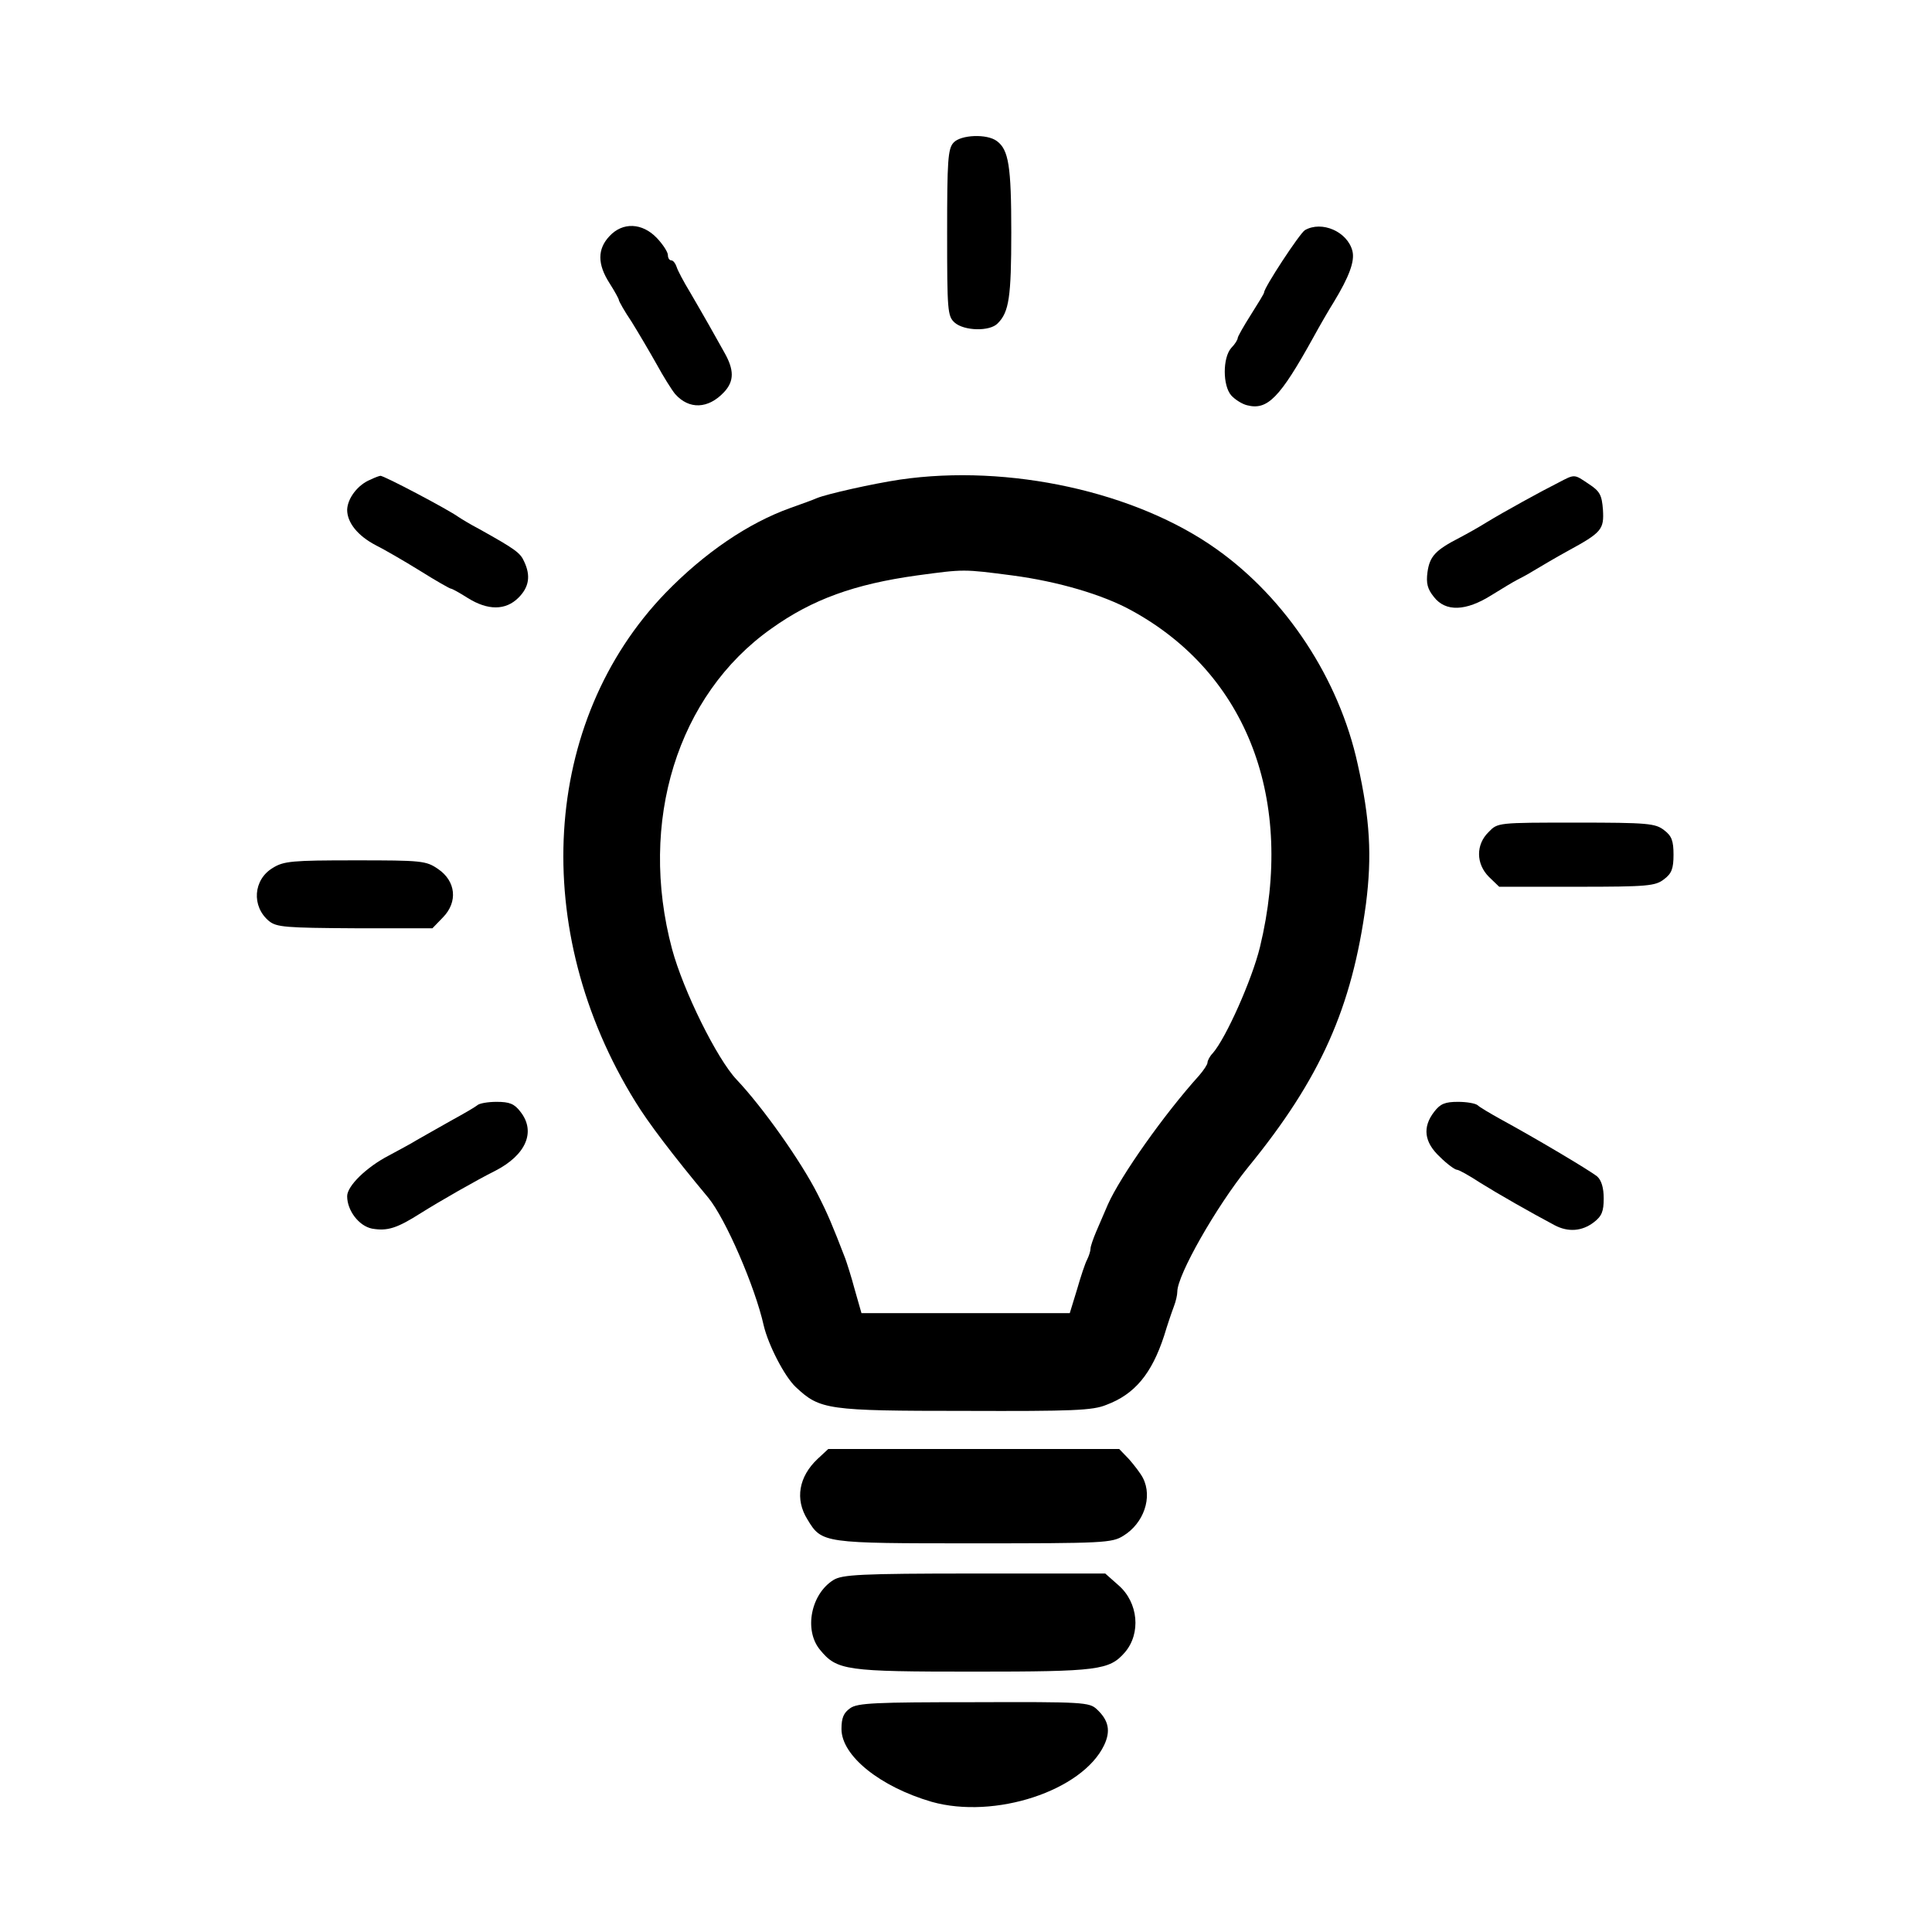
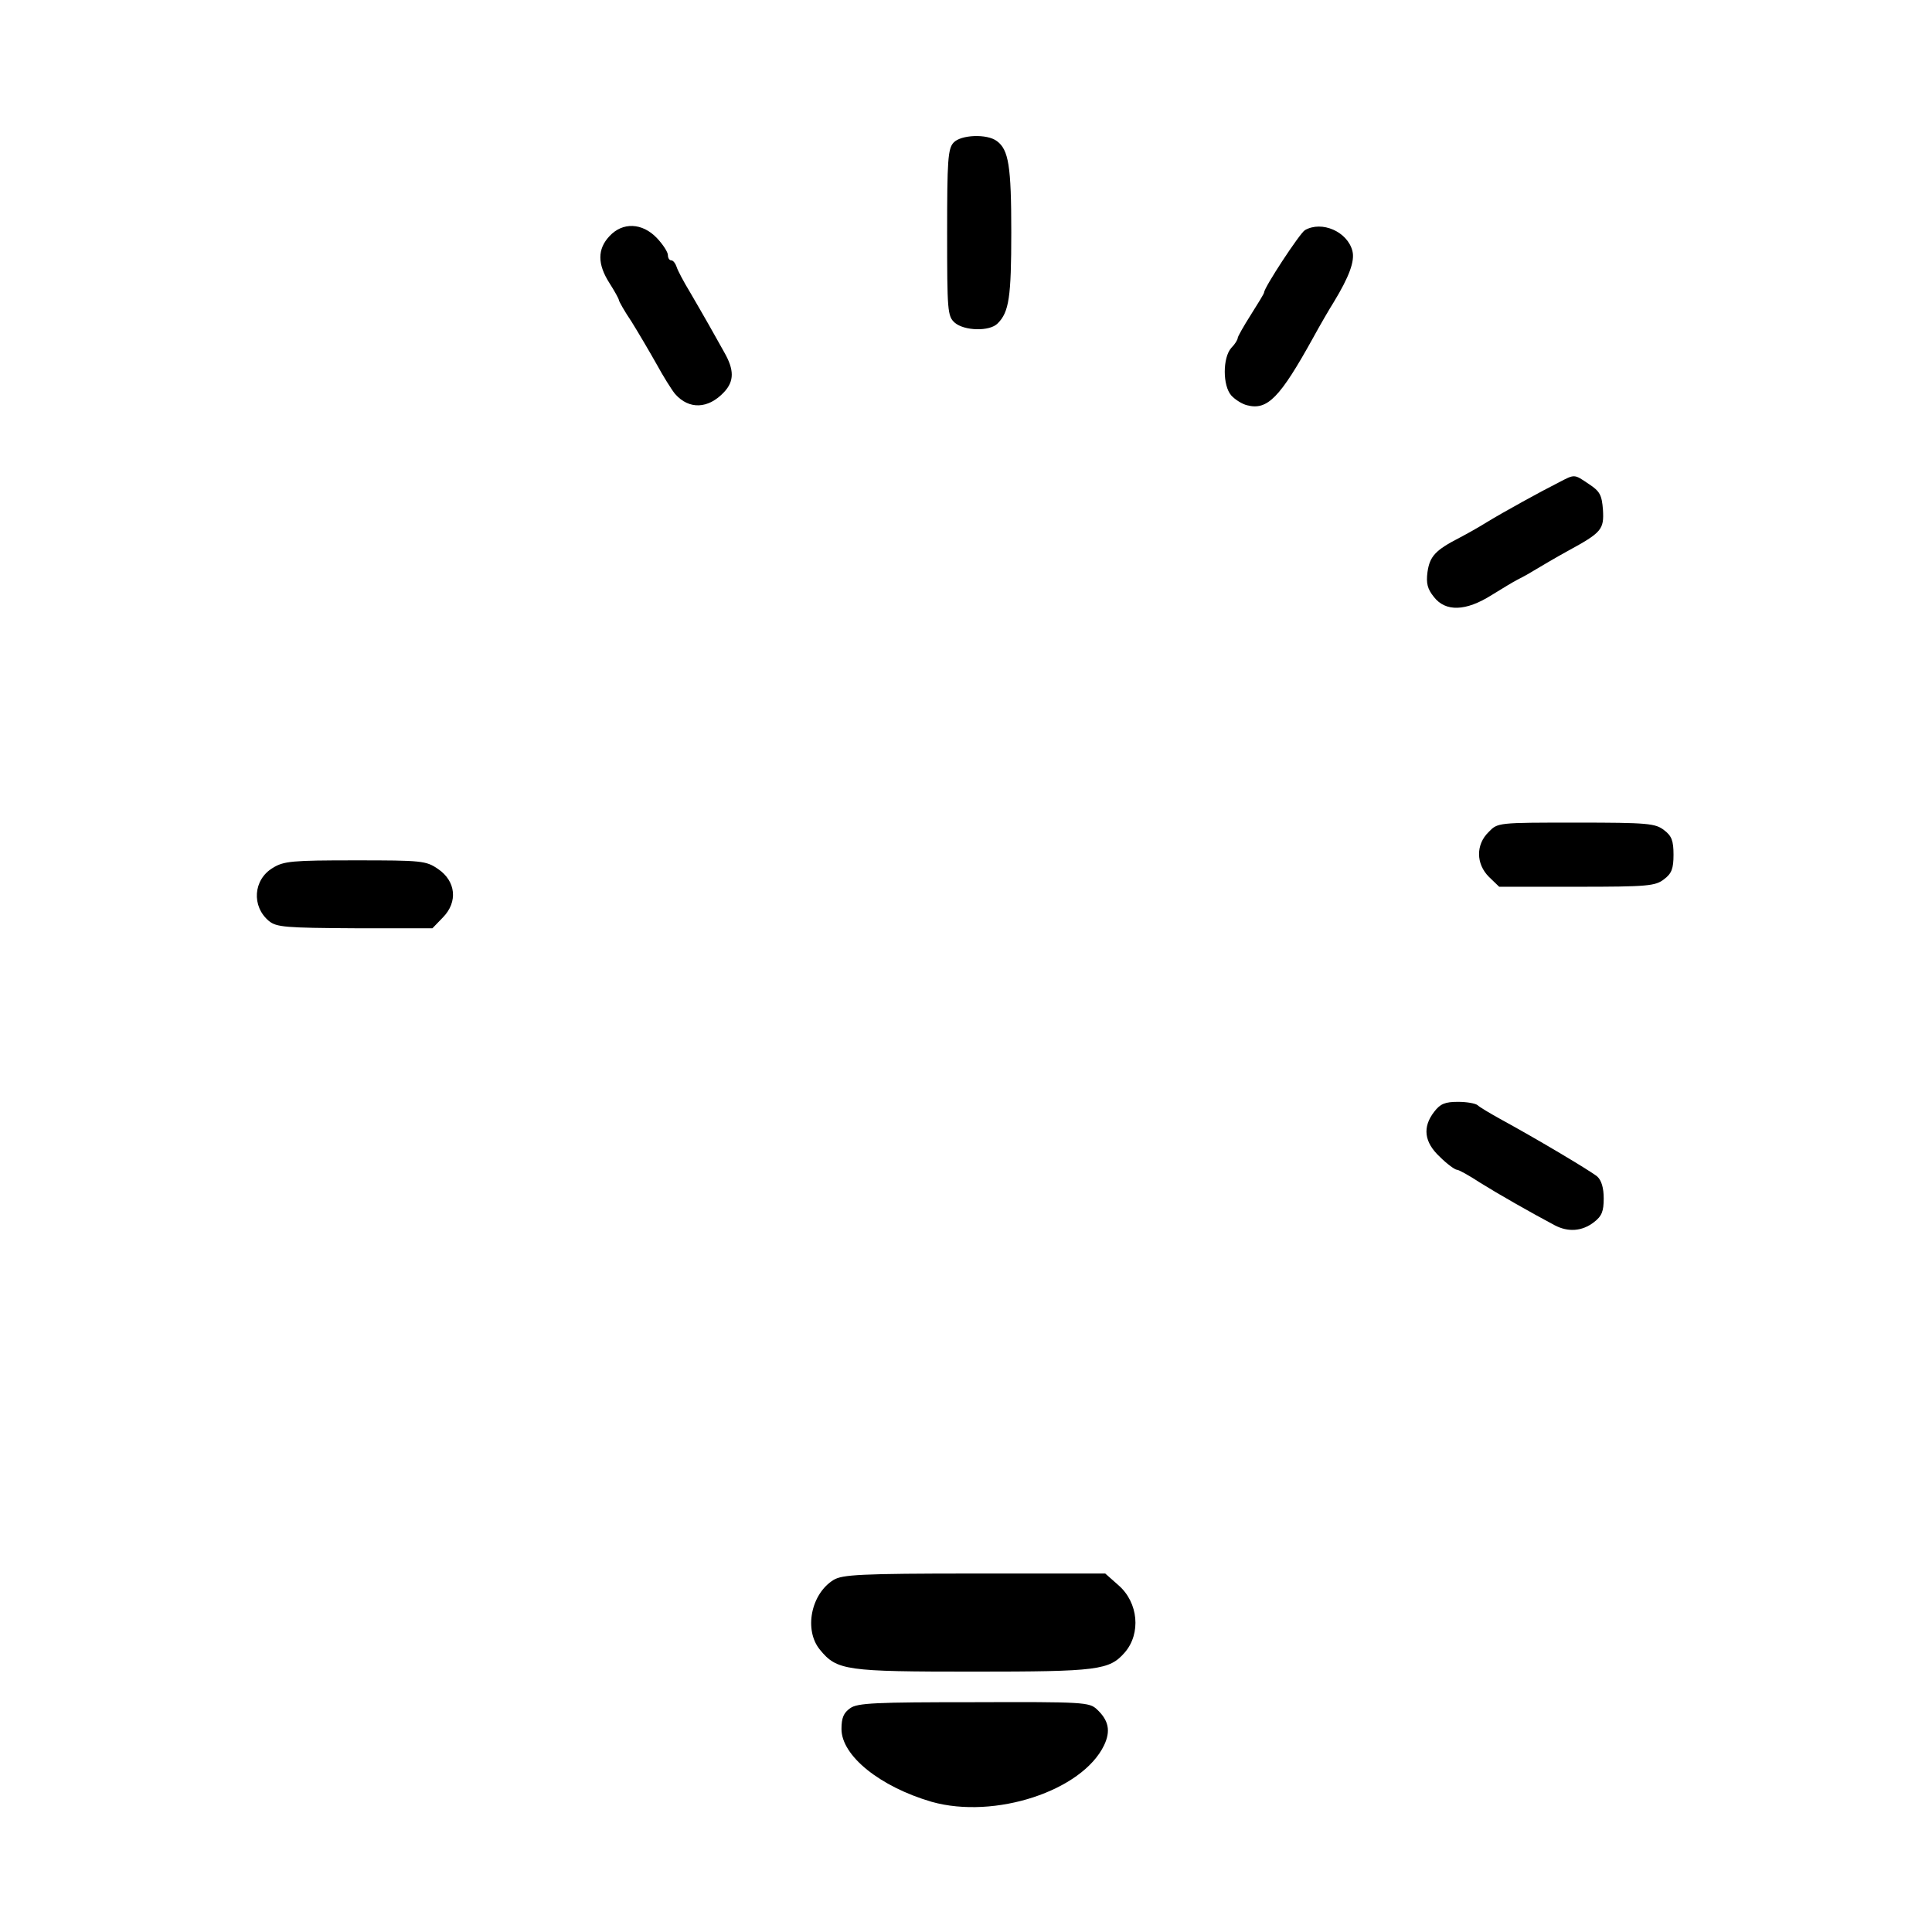
<svg xmlns="http://www.w3.org/2000/svg" version="1.0" width="512pt" height="512pt" viewBox="0 0 512 512" preserveAspectRatio="xMidYMid meet">
  <g transform="translate(0,512) scale(0.1,-0.1)" fill="#000000" stroke="none">
    <path d="M2527 4742 c-15 -16 -17 -48 -17 -239 0 -206 1 -221 20 -238 25 -22 93 -24 114 -2 30 30 36 69 36 242 0 175 -7 218 -38 241 -26 20 -96 17 -115 -4z" />
    <path d="M1615 4494 c-32 -34 -32 -74 0 -124 14 -22 25 -42 25 -45 0 -3 15 -30 34 -58 18 -29 48 -80 66 -112 18 -33 40 -68 49 -79 37 -42 88 -40 130 5 27 29 27 59 0 106 -12 21 -30 54 -41 73 -11 19 -33 58 -49 85 -17 28 -33 58 -36 68 -3 9 -9 17 -14 17 -5 0 -9 6 -9 14 0 8 -13 28 -29 45 -39 41 -91 43 -126 5z" />
    <path d="M3458 4510 c-14 -9 -108 -152 -108 -165 0 -3 -16 -29 -35 -59 -19 -30 -35 -58 -35 -62 0 -4 -7 -16 -17 -26 -23 -26 -23 -100 0 -126 10 -11 29 -23 42 -26 54 -14 87 20 175 179 18 33 43 76 55 95 40 66 56 108 49 135 -13 51 -81 81 -126 55z" />
-     <path d="M982 3849 c-33 -13 -61 -49 -62 -80 0 -34 28 -69 76 -94 22 -11 74 -41 116 -67 43 -27 80 -48 83 -48 3 0 23 -11 45 -25 53 -33 100 -33 134 1 28 28 33 58 15 96 -10 23 -24 33 -119 86 -25 13 -49 28 -55 32 -26 19 -200 111 -207 109 -2 0 -14 -4 -26 -10z" />
-     <path d="M2385 3849 c-73 -11 -193 -38 -220 -49 -11 -5 -42 -16 -70 -26 -112 -40 -228 -119 -331 -225 -329 -341 -362 -894 -80 -1349 33 -54 98 -140 193 -254 46 -56 124 -236 147 -339 12 -51 55 -135 85 -163 64 -60 83 -63 448 -63 286 -1 339 1 375 16 75 28 120 82 153 183 9 30 21 65 26 78 5 13 9 30 9 39 0 44 103 225 187 329 193 236 276 424 313 699 16 126 11 223 -22 370 -49 225 -189 438 -373 569 -214 153 -552 227 -840 185z m298 -254 c121 -16 240 -51 316 -93 307 -168 434 -503 340 -892 -21 -86 -90 -241 -125 -281 -8 -8 -14 -20 -14 -25 0 -5 -10 -20 -22 -34 -93 -103 -208 -266 -242 -342 -9 -21 -23 -53 -31 -72 -8 -19 -15 -39 -15 -45 0 -6 -4 -19 -9 -29 -5 -9 -17 -45 -27 -80 l-19 -62 -276 0 -276 0 -18 63 c-9 34 -21 71 -25 82 -34 88 -46 117 -73 170 -44 87 -145 230 -215 304 -52 55 -141 235 -171 346 -90 337 14 673 263 849 109 78 221 118 386 141 126 17 122 17 253 0z" />
    <path d="M4130 3841 c-44 -22 -144 -77 -190 -105 -19 -12 -51 -30 -72 -41 -64 -33 -79 -49 -85 -91 -4 -30 0 -45 17 -66 31 -40 85 -38 153 5 29 18 59 36 67 40 8 4 29 15 45 25 17 10 57 34 90 52 90 49 96 57 93 109 -3 39 -8 49 -37 68 -40 27 -37 27 -81 4z" />
    <path d="M3945 2915 c-34 -33 -34 -84 1 -119 l27 -26 206 0 c188 0 208 2 231 20 20 15 25 28 25 65 0 37 -5 50 -25 65 -23 18 -43 20 -233 20 -208 0 -208 0 -232 -25z" />
    <path d="M723 2820 c-52 -31 -57 -102 -10 -141 20 -16 43 -18 228 -19 l205 0 28 29 c40 41 34 96 -13 128 -32 22 -43 23 -220 23 -167 0 -189 -2 -218 -20z" />
-     <path d="M1265 2191 c-6 -5 -37 -23 -70 -41 -33 -19 -73 -41 -90 -51 -16 -10 -50 -28 -74 -41 -60 -31 -111 -81 -111 -108 0 -38 31 -79 66 -86 41 -7 66 1 129 41 51 32 147 87 197 112 82 42 109 104 67 157 -16 21 -29 26 -63 26 -23 0 -46 -4 -51 -9z" />
    <path d="M3801 2174 c-32 -41 -27 -81 15 -120 19 -19 40 -34 45 -34 5 0 32 -15 61 -34 48 -30 134 -79 198 -113 36 -19 73 -16 104 8 21 16 26 29 26 63 0 28 -6 48 -17 58 -18 15 -159 99 -258 153 -27 15 -54 31 -59 36 -6 5 -29 9 -52 9 -34 0 -47 -5 -63 -26z" />
-     <path d="M2167 1254 c-50 -47 -61 -107 -27 -161 38 -63 41 -63 442 -63 342 0 365 1 395 20 54 33 78 102 52 153 -6 12 -23 34 -37 50 l-26 27 -385 0 -386 0 -28 -26z" />
    <path d="M2209 933 c-60 -37 -79 -133 -36 -185 45 -55 68 -58 407 -58 331 0 360 4 401 51 43 50 36 132 -17 178 l-35 31 -347 0 c-303 0 -350 -3 -373 -17z" />
    <path d="M2253 593 c-17 -12 -23 -25 -23 -55 0 -71 102 -153 239 -193 167 -47 399 29 457 150 18 38 12 66 -19 95 -20 19 -36 20 -326 19 -261 0 -309 -2 -328 -16z" />
  </g>
</svg>